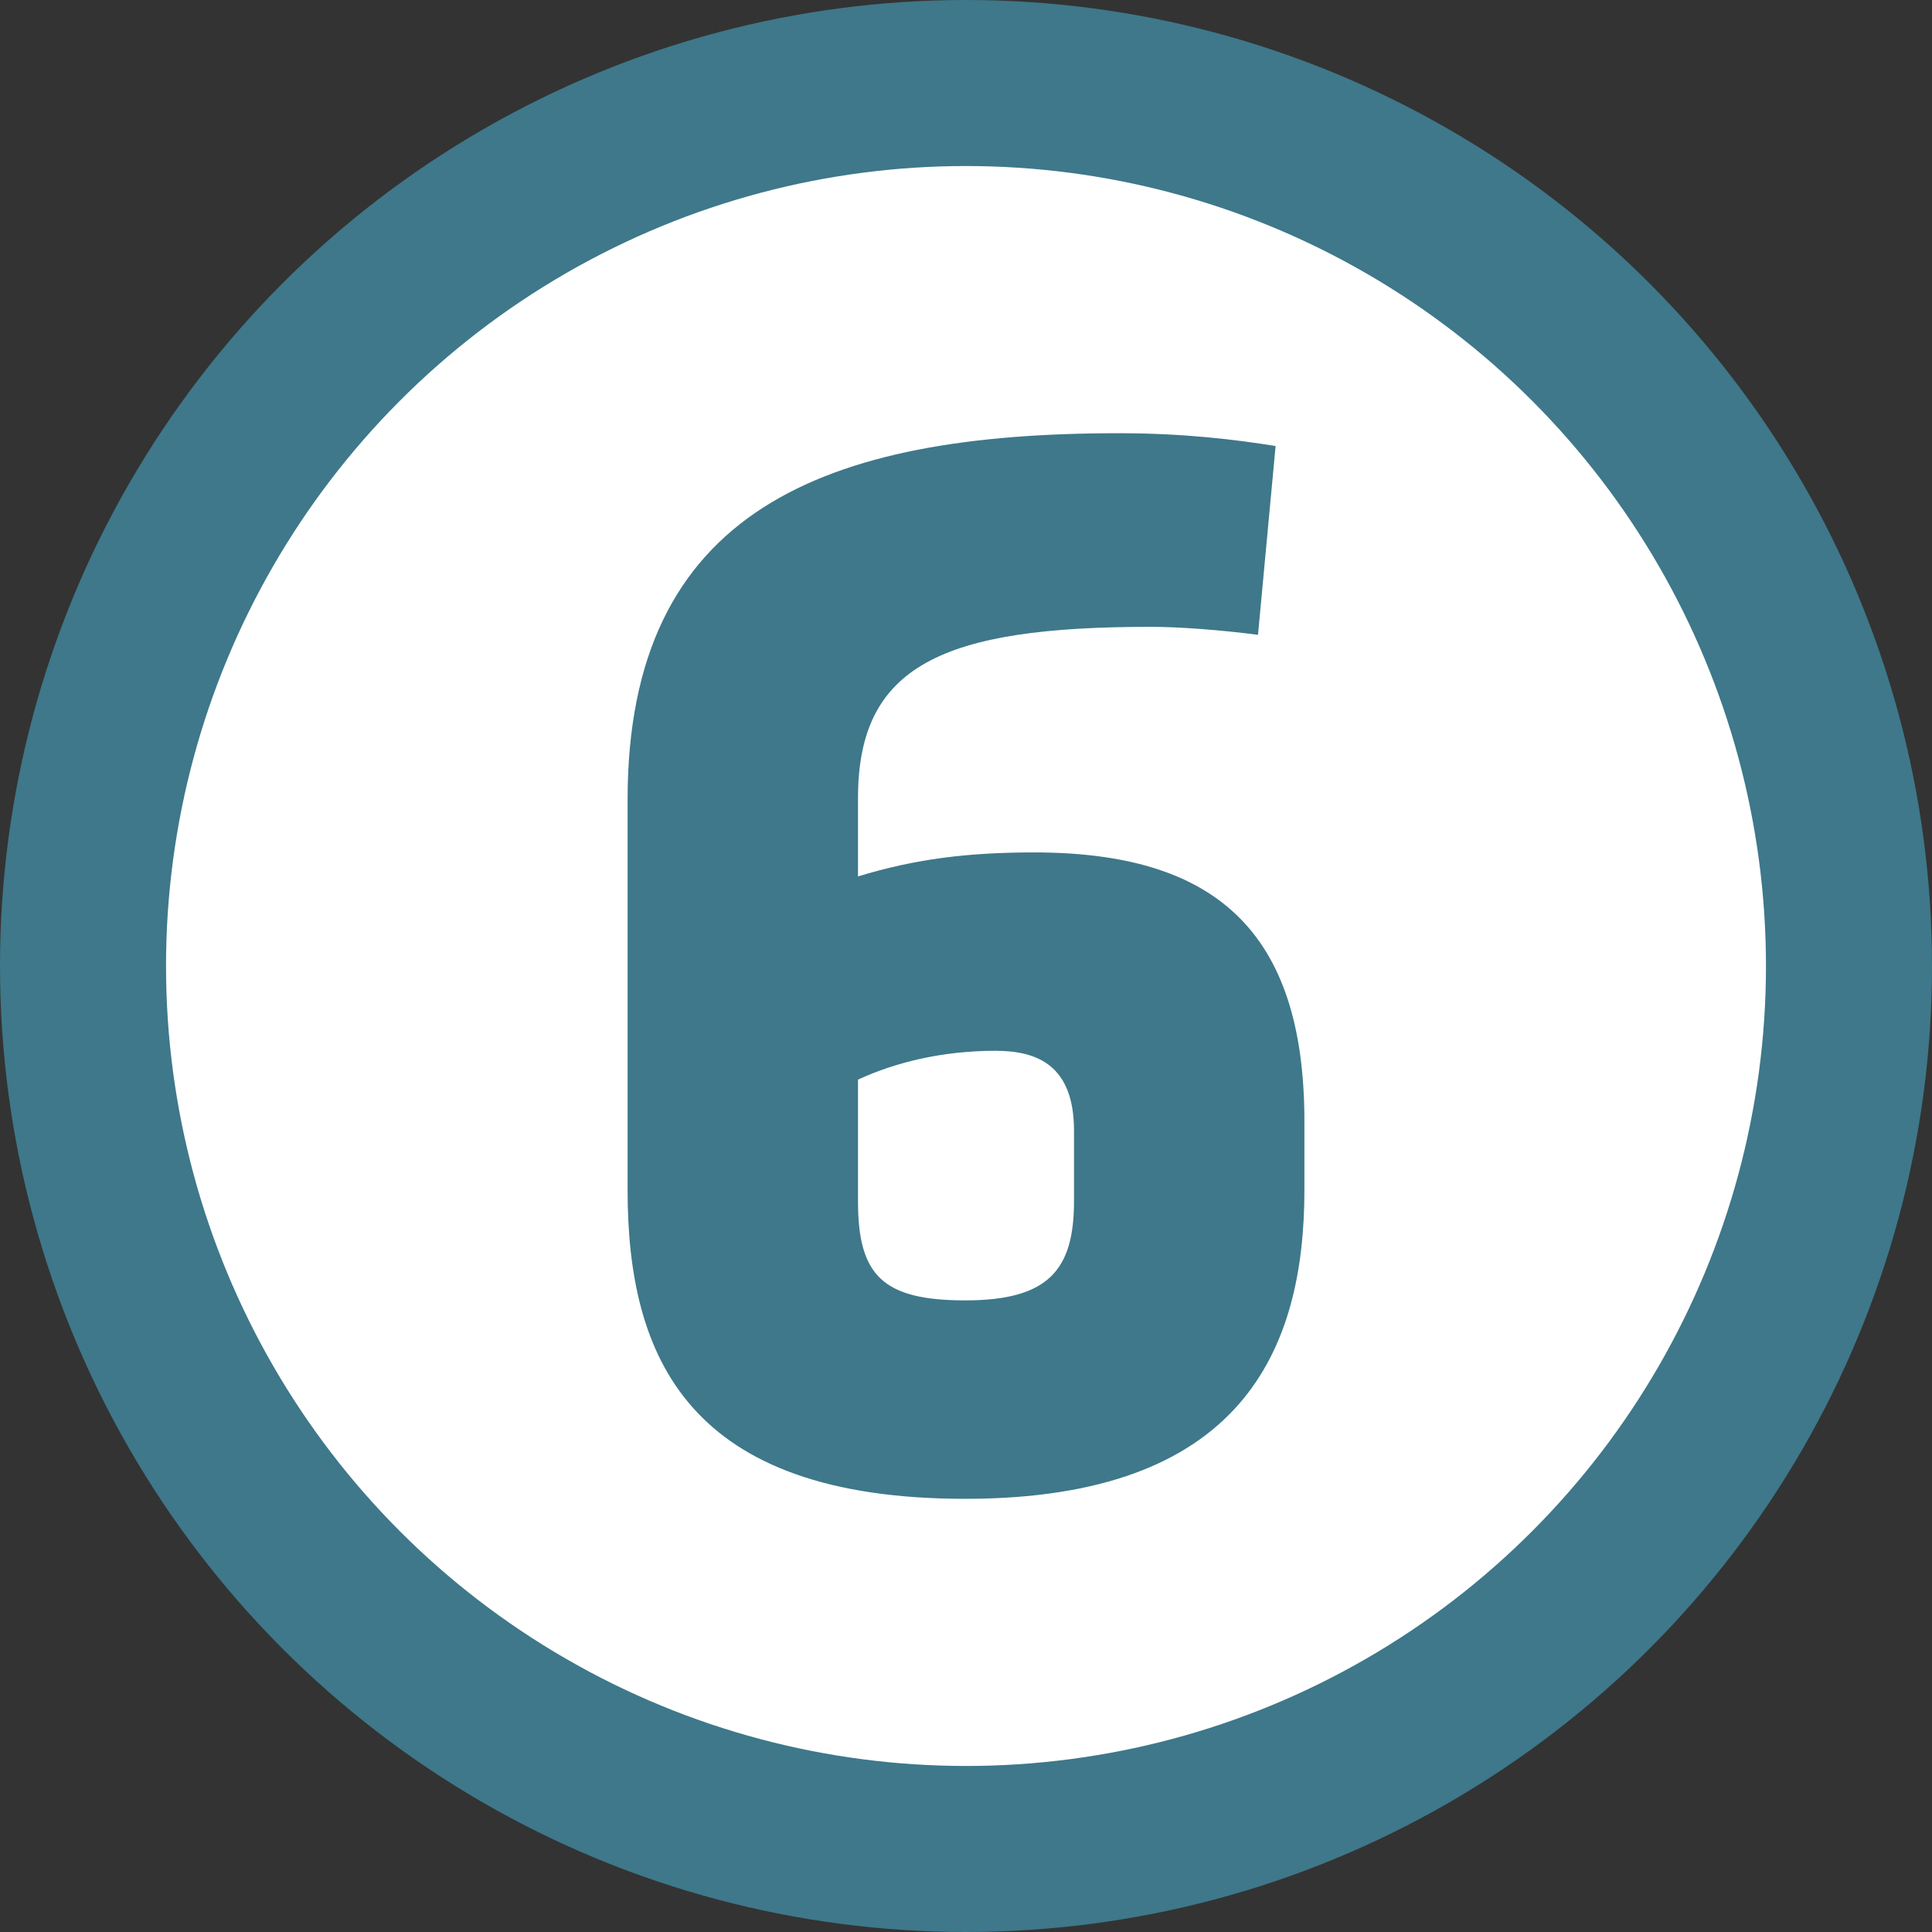
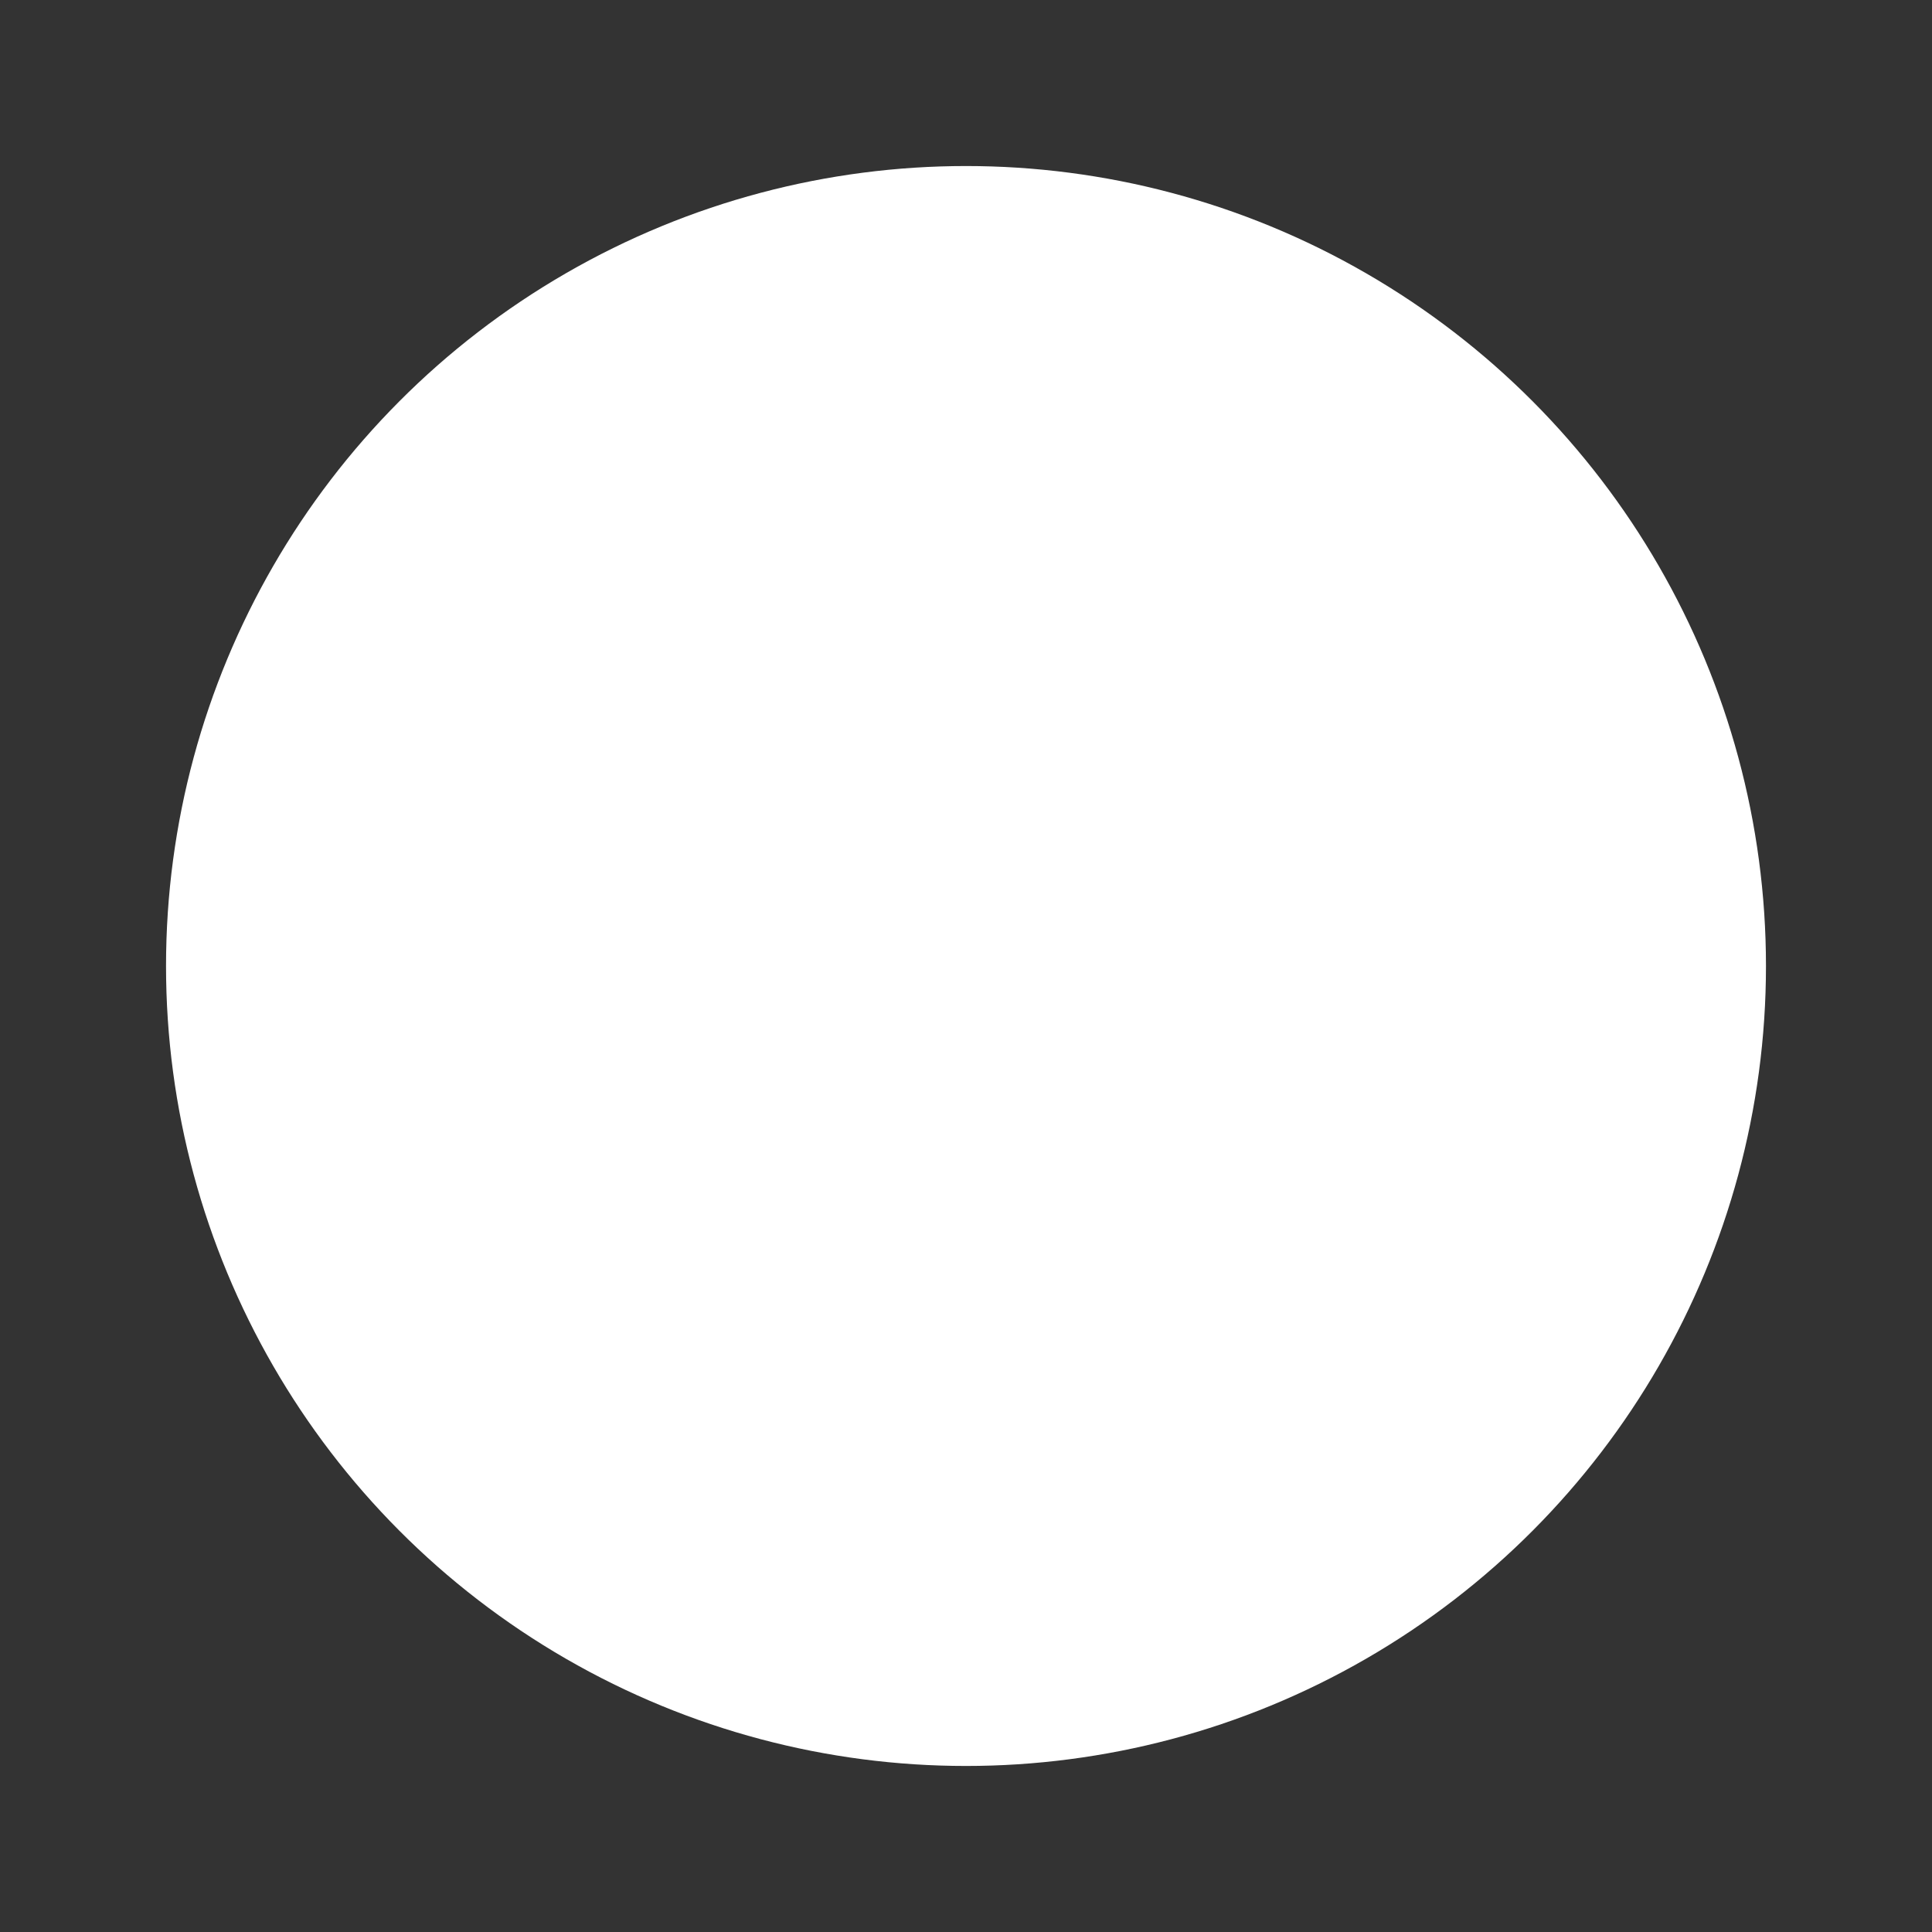
<svg xmlns="http://www.w3.org/2000/svg" version="1.1" id="Layer_1" x="0px" y="0px" width="128px" height="128px" viewBox="0 0 128 128" enable-background="new 0 0 128 128" xml:space="preserve">
  <rect x="0" y="0" width="128" height="128" fill="#333333" stroke="none" />
-   <circle fill="#3E788A" cx="64" cy="64" r="64" />
  <circle fill="#FFFFFF" cx="64" cy="64" r="53" />
  <g>
-     <path fill="#3E788A" d="M41.58,78.841V52.976c0-19.187,13.039-24.274,32.543-24.274c4.346,0,7.738,0.424,10.389,0.848   l-1.166,12.509c-2.438-0.318-5.193-0.53-7.102-0.53c-13.782,0-19.399,2.544-19.399,11.343v5.193   c3.816-1.166,7.314-1.59,11.661-1.59c11.871,0,17.914,5.088,17.914,17.809v4.559c0,10.6-4.135,20.458-22.473,20.458   C45.609,99.299,41.58,89.971,41.58,78.841z M71.156,79.582v-4.664c0-4.346-2.439-5.3-5.195-5.3c-3.499,0-6.573,0.742-9.116,1.908   v8.056c0,4.876,1.59,6.572,7.102,6.572C69.459,86.154,71.156,84.141,71.156,79.582z" />
-   </g>
+     </g>
</svg>